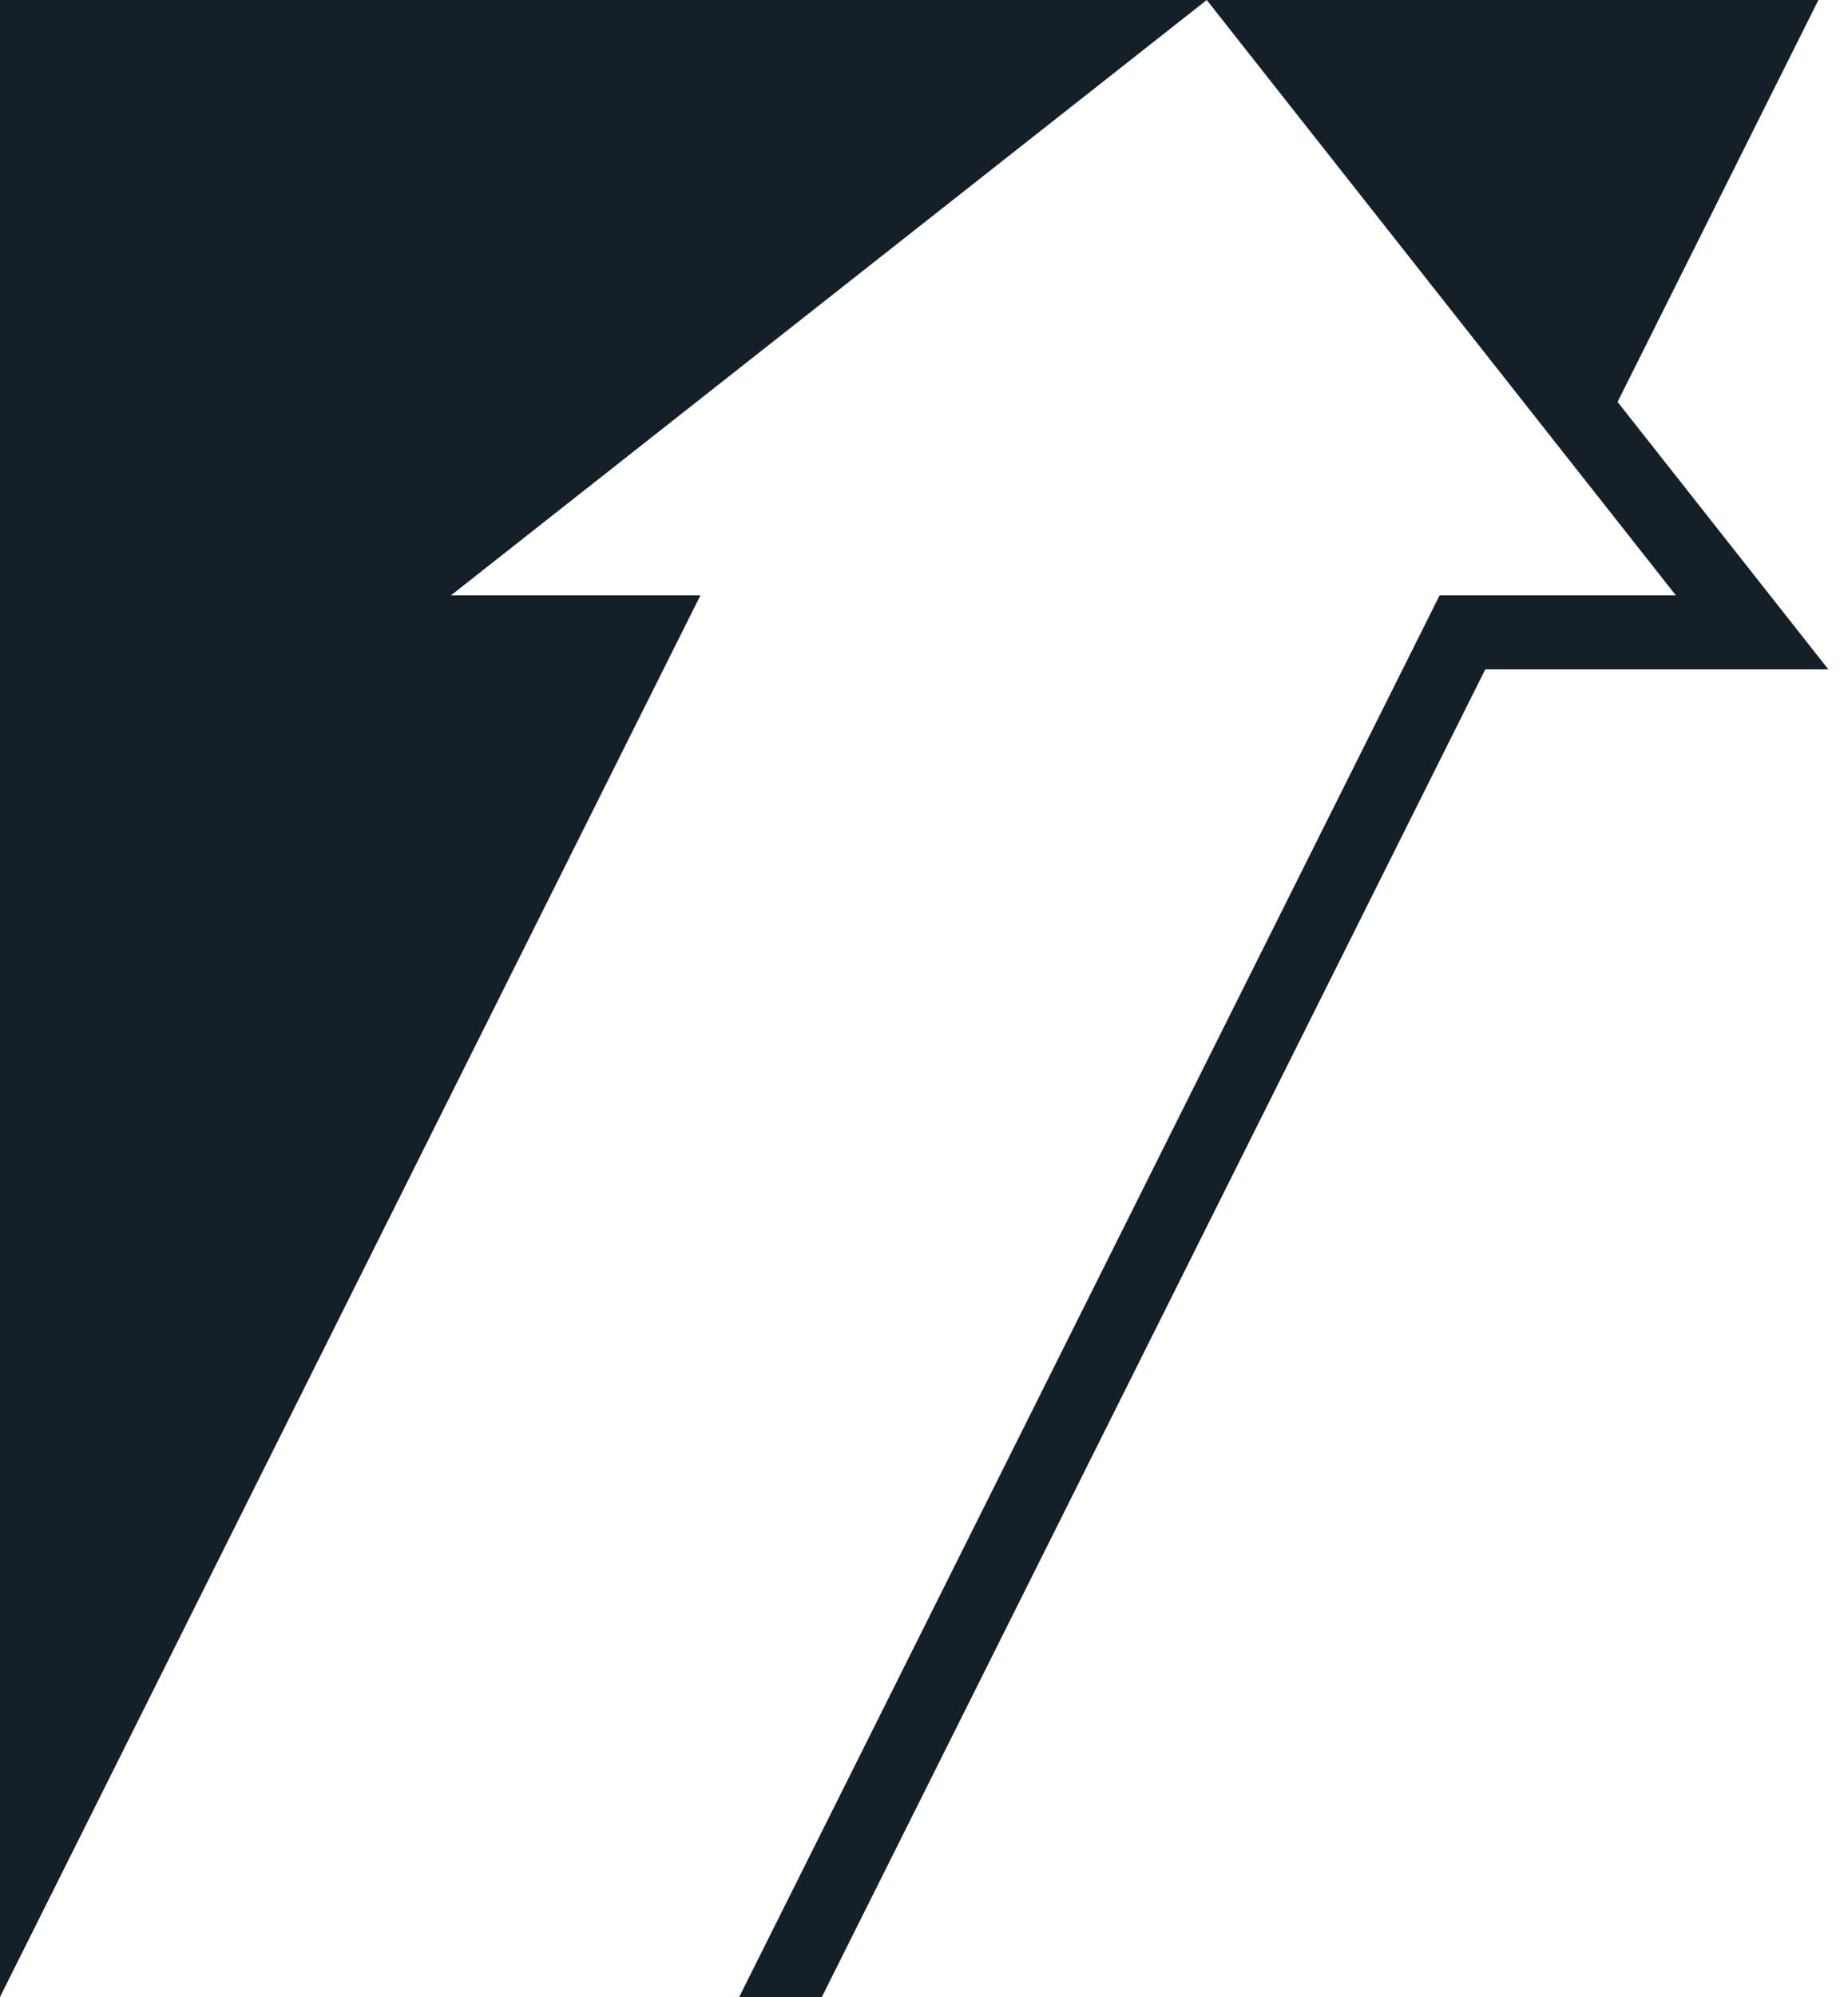
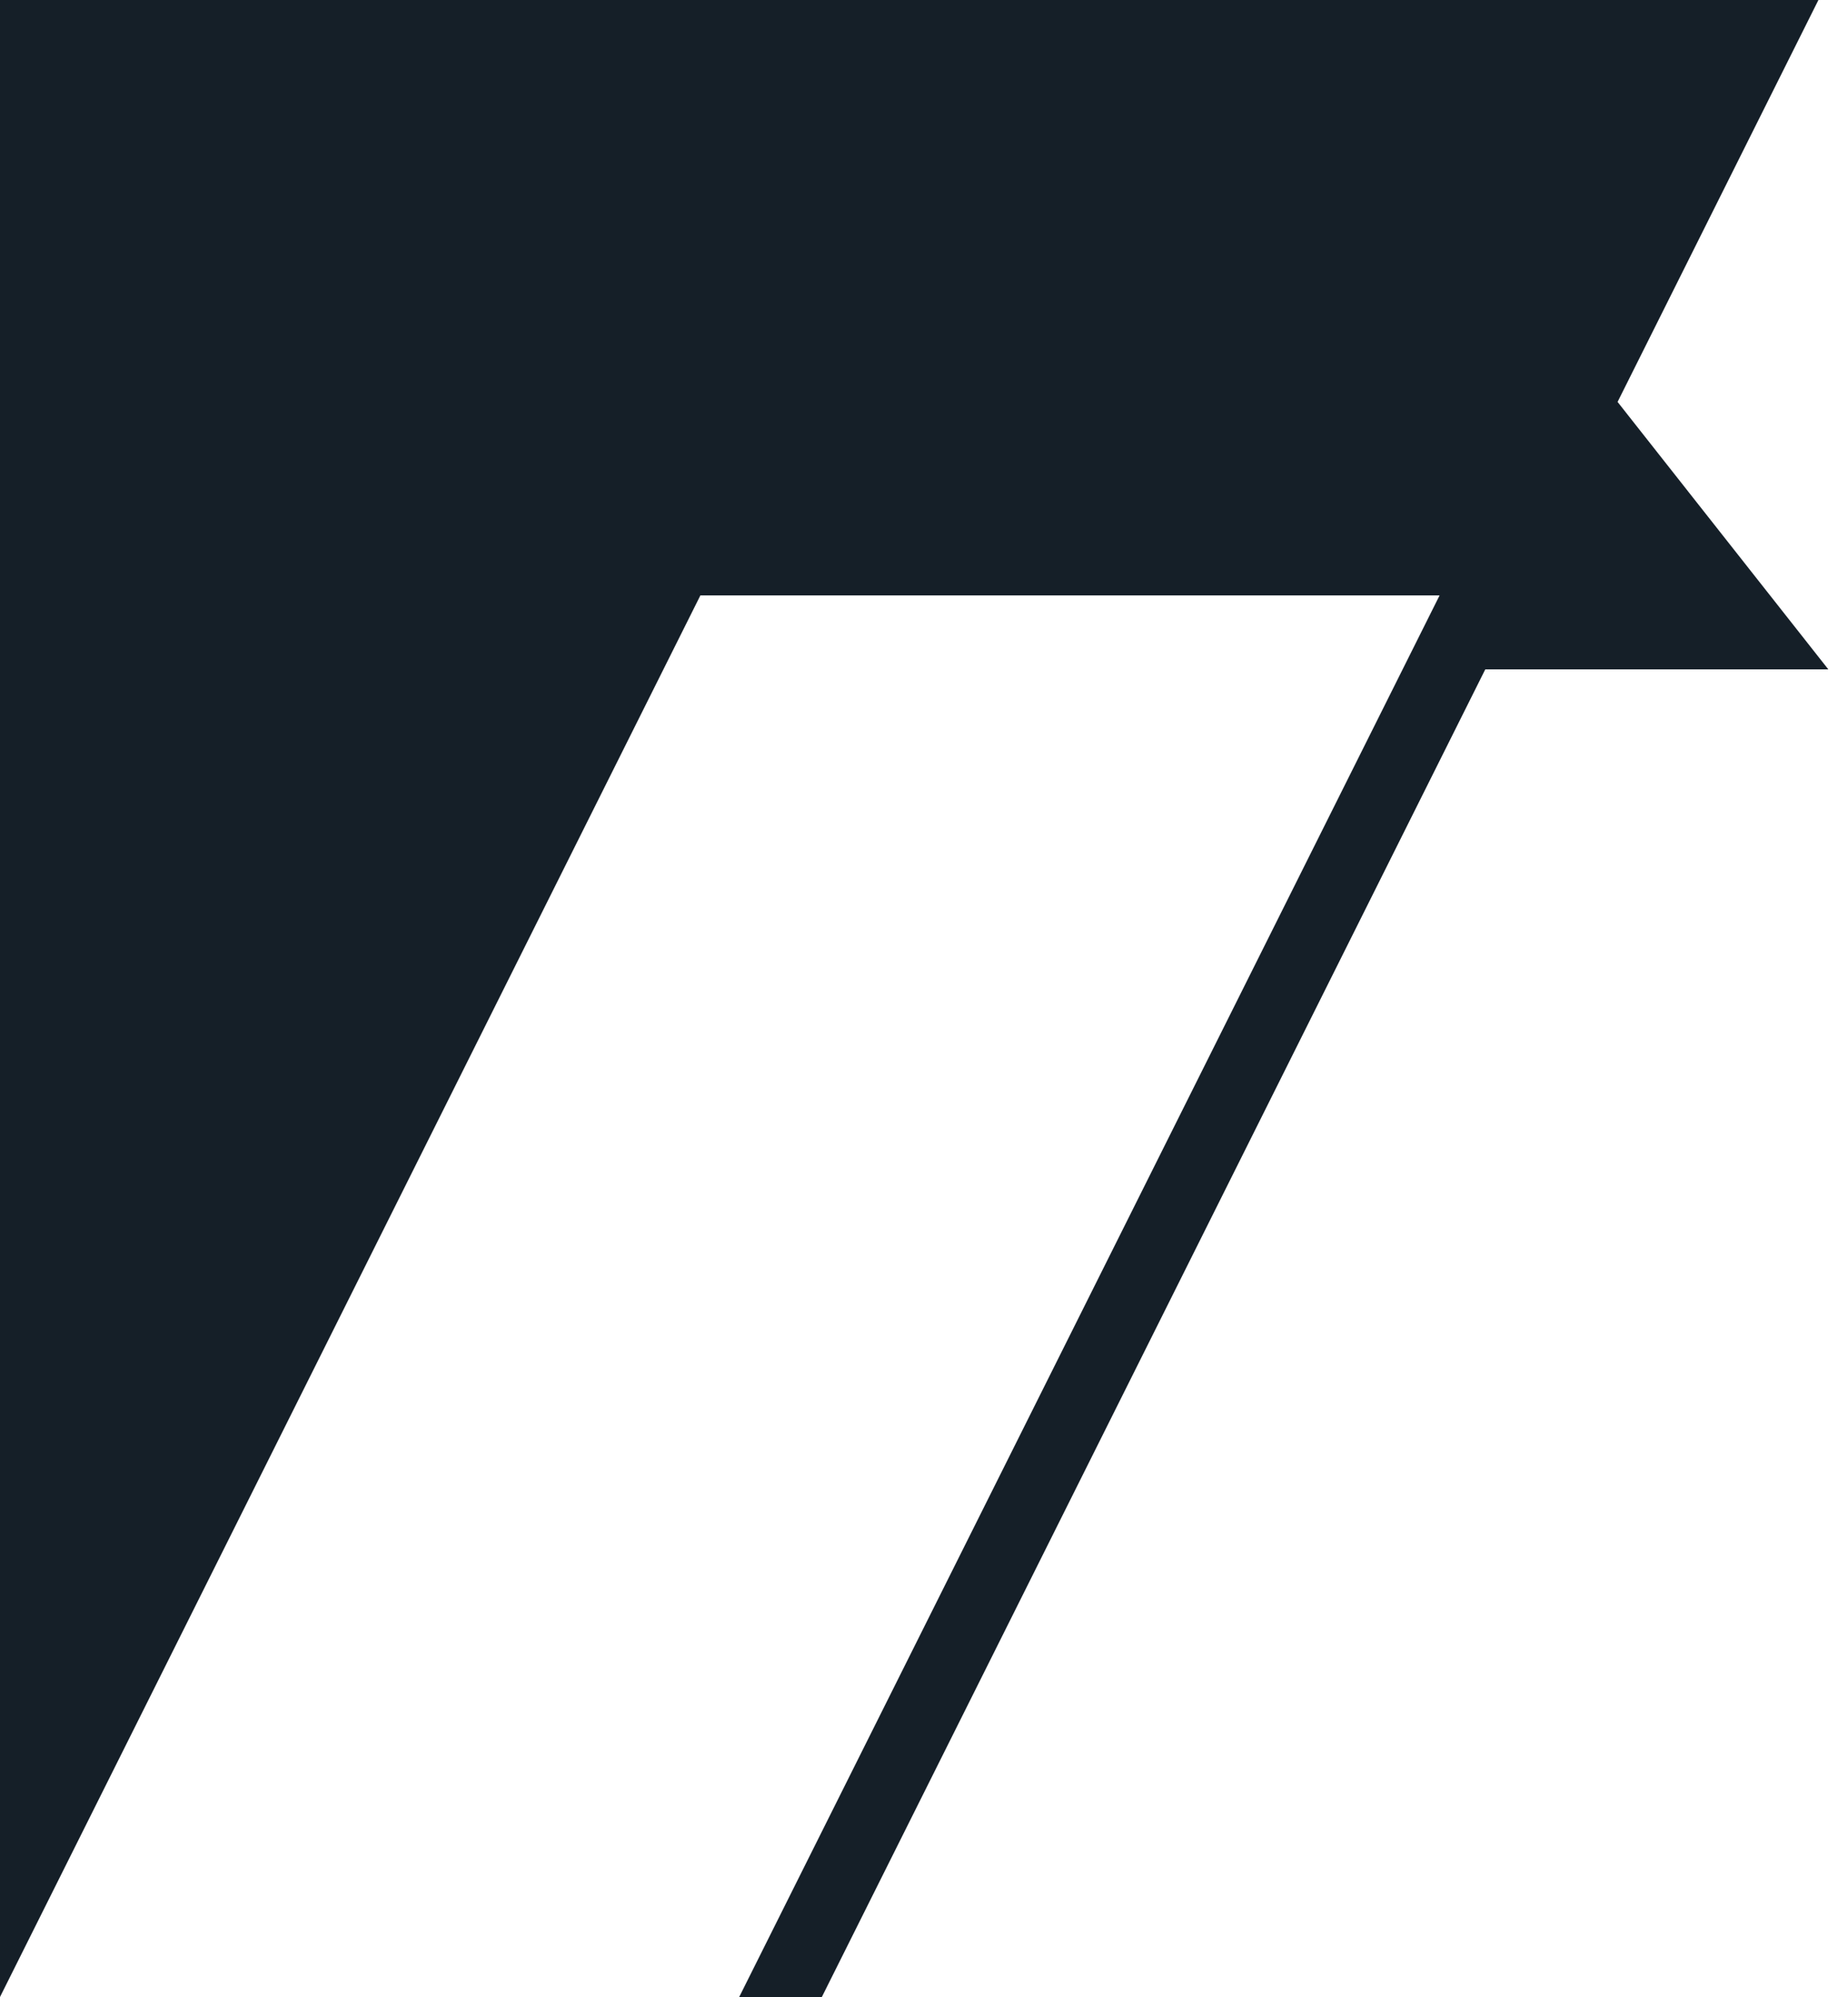
<svg xmlns="http://www.w3.org/2000/svg" width="500" height="540" viewBox="0 0 500 540" fill="none">
-   <path d="M491.999 0L437.657 108.682L494.677 181H401.861L222.36 540H199.999L389.499 161H453.438L326.497 0L122 161H189.5L0 540V0H491.999Z" fill="#151F28" />
+   <path d="M491.999 0L437.657 108.682L494.677 181H401.861L222.36 540H199.999L389.499 161H453.438L122 161H189.5L0 540V0H491.999Z" fill="#151F28" />
</svg>